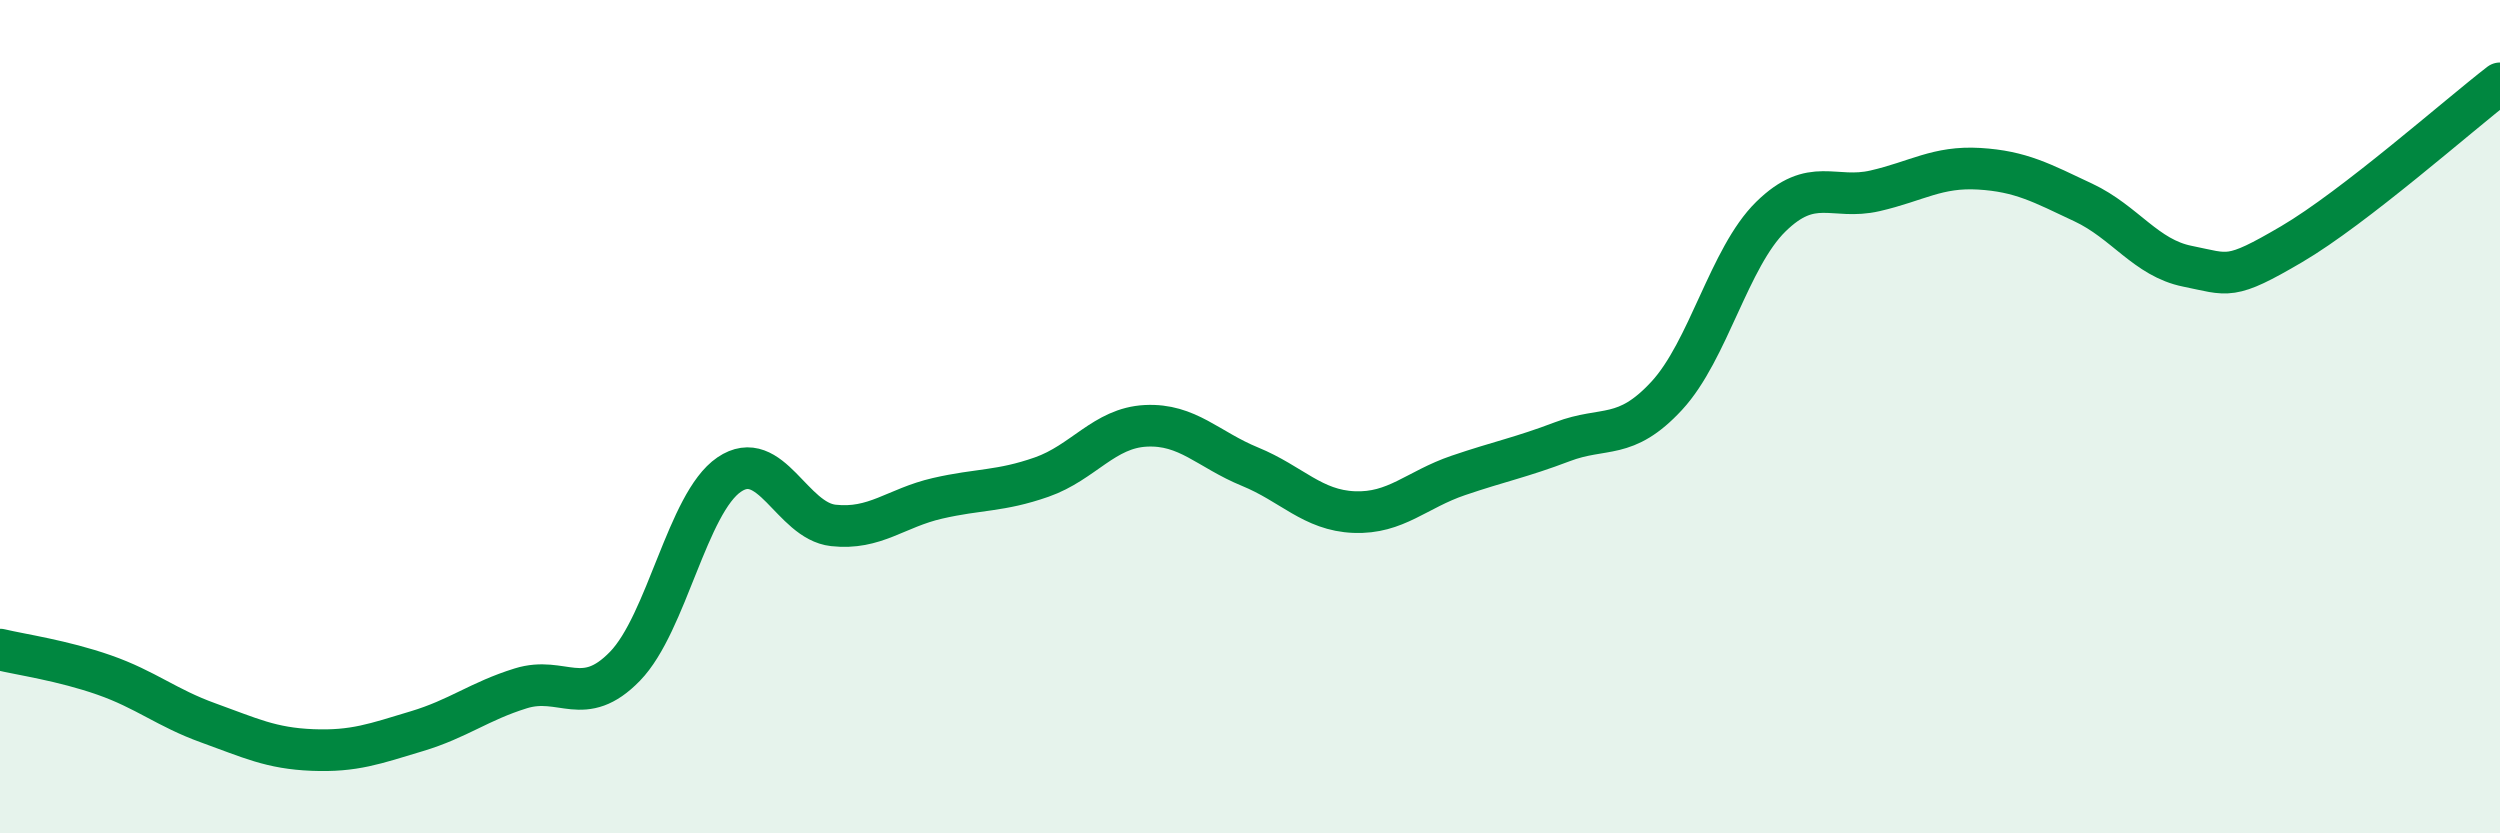
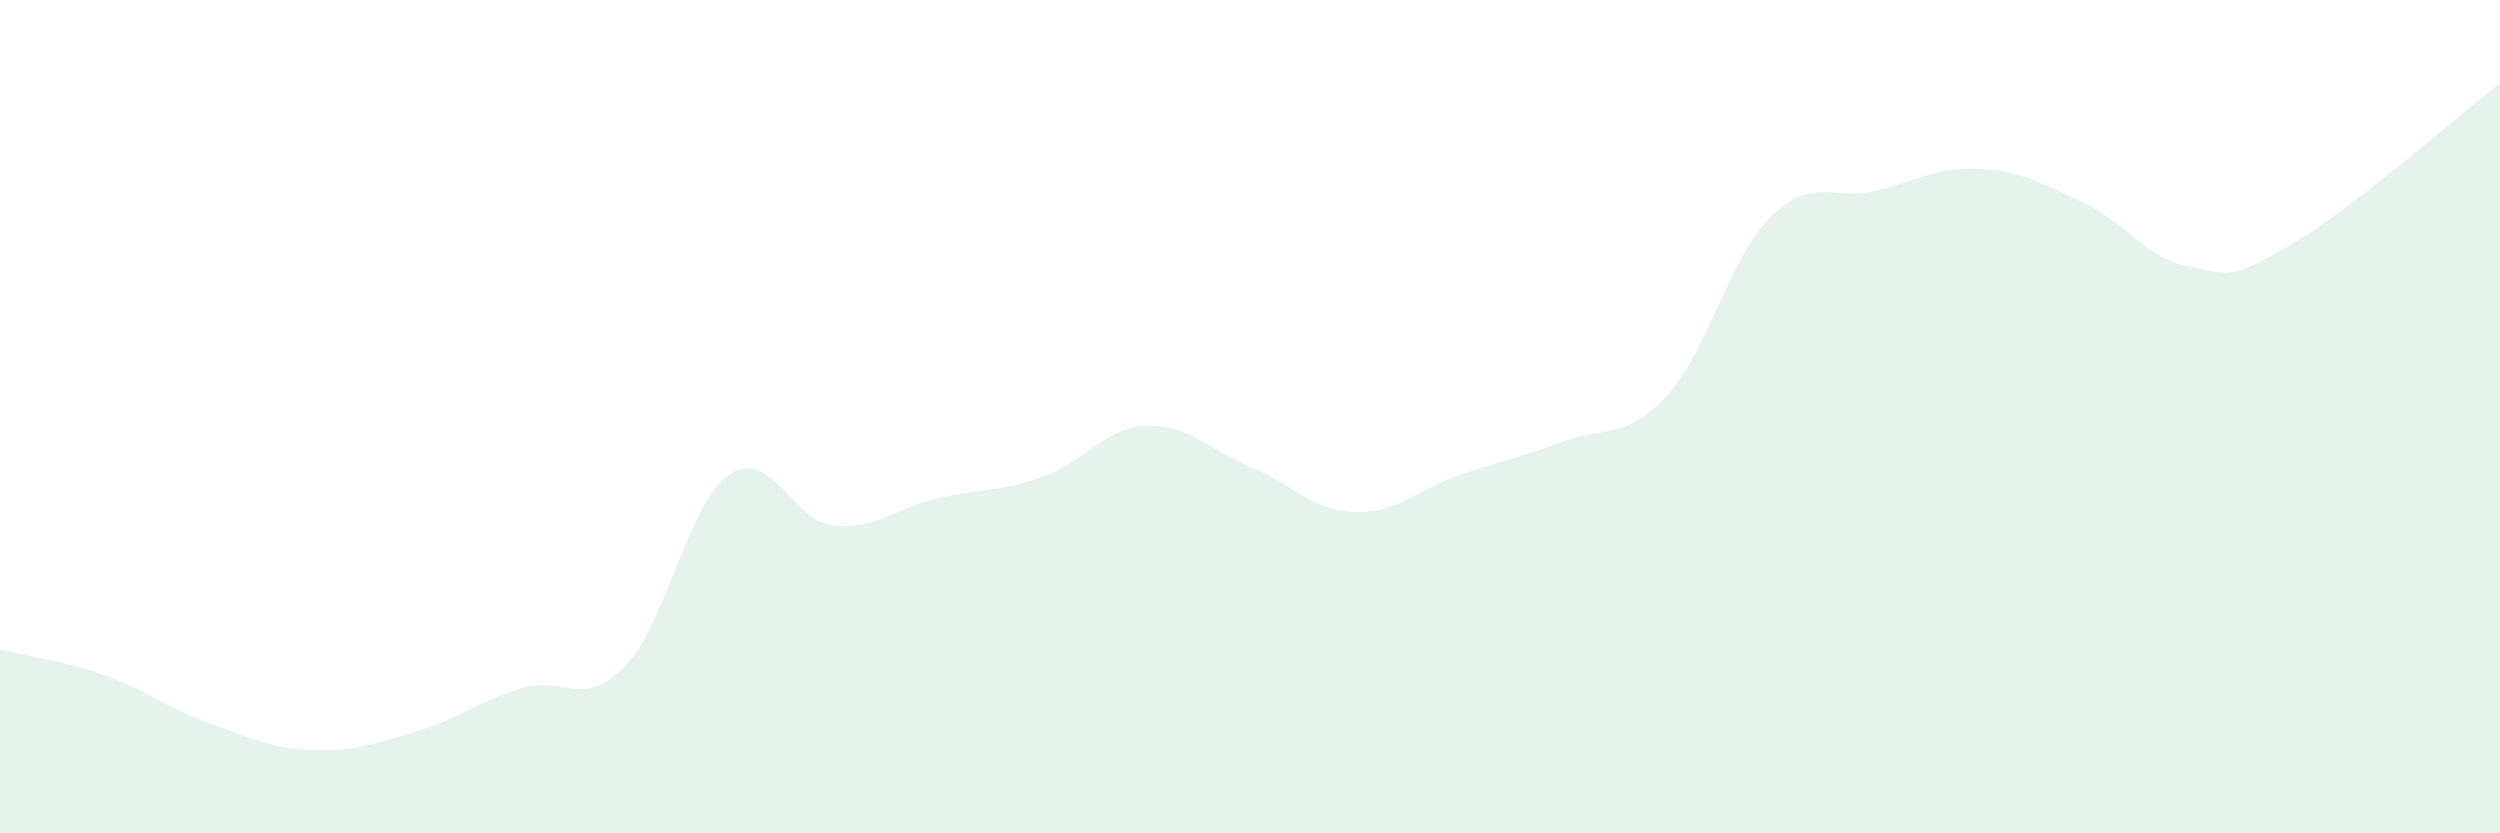
<svg xmlns="http://www.w3.org/2000/svg" width="60" height="20" viewBox="0 0 60 20">
  <path d="M 0,15.59 C 0.5,15.71 1.5,15.85 2.5,16.2 C 3.5,16.55 4,16.99 5,17.35 C 6,17.71 6.5,17.96 7.5,18 C 8.5,18.04 9,17.85 10,17.55 C 11,17.25 11.5,16.83 12.5,16.52 C 13.5,16.21 14,17.02 15,15.99 C 16,14.96 16.5,12.07 17.5,11.39 C 18.5,10.71 19,12.5 20,12.61 C 21,12.72 21.5,12.19 22.5,11.96 C 23.5,11.73 24,11.8 25,11.45 C 26,11.1 26.5,10.27 27.5,10.22 C 28.5,10.17 29,10.79 30,11.2 C 31,11.61 31.5,12.25 32.5,12.29 C 33.5,12.33 34,11.75 35,11.41 C 36,11.07 36.5,10.98 37.5,10.6 C 38.5,10.22 39,10.58 40,9.5 C 41,8.42 41.5,6.18 42.5,5.2 C 43.5,4.22 44,4.81 45,4.58 C 46,4.35 46.5,3.99 47.5,4.05 C 48.5,4.11 49,4.39 50,4.86 C 51,5.33 51.5,6.19 52.5,6.39 C 53.5,6.59 53.5,6.74 55,5.86 C 56.5,4.98 59,2.77 60,2L60 20L0 20Z" fill="#008740" opacity="0.1" stroke-linecap="round" stroke-linejoin="round" />
-   <path d="M 0,15.59 C 0.5,15.71 1.5,15.85 2.5,16.2 C 3.5,16.55 4,16.99 5,17.35 C 6,17.71 6.5,17.96 7.5,18 C 8.5,18.04 9,17.85 10,17.55 C 11,17.25 11.5,16.83 12.5,16.52 C 13.5,16.21 14,17.02 15,15.99 C 16,14.96 16.5,12.07 17.5,11.39 C 18.5,10.71 19,12.5 20,12.61 C 21,12.72 21.5,12.19 22.5,11.96 C 23.5,11.73 24,11.8 25,11.45 C 26,11.1 26.5,10.27 27.5,10.22 C 28.5,10.17 29,10.79 30,11.2 C 31,11.61 31.5,12.25 32.5,12.29 C 33.5,12.33 34,11.75 35,11.41 C 36,11.07 36.5,10.98 37.5,10.6 C 38.5,10.22 39,10.58 40,9.5 C 41,8.42 41.5,6.18 42.5,5.2 C 43.5,4.22 44,4.81 45,4.58 C 46,4.35 46.5,3.99 47.5,4.05 C 48.5,4.11 49,4.39 50,4.86 C 51,5.33 51.5,6.19 52.5,6.39 C 53.5,6.59 53.5,6.74 55,5.86 C 56.5,4.98 59,2.77 60,2" stroke="#008740" stroke-width="1" fill="none" stroke-linecap="round" stroke-linejoin="round" />
</svg>